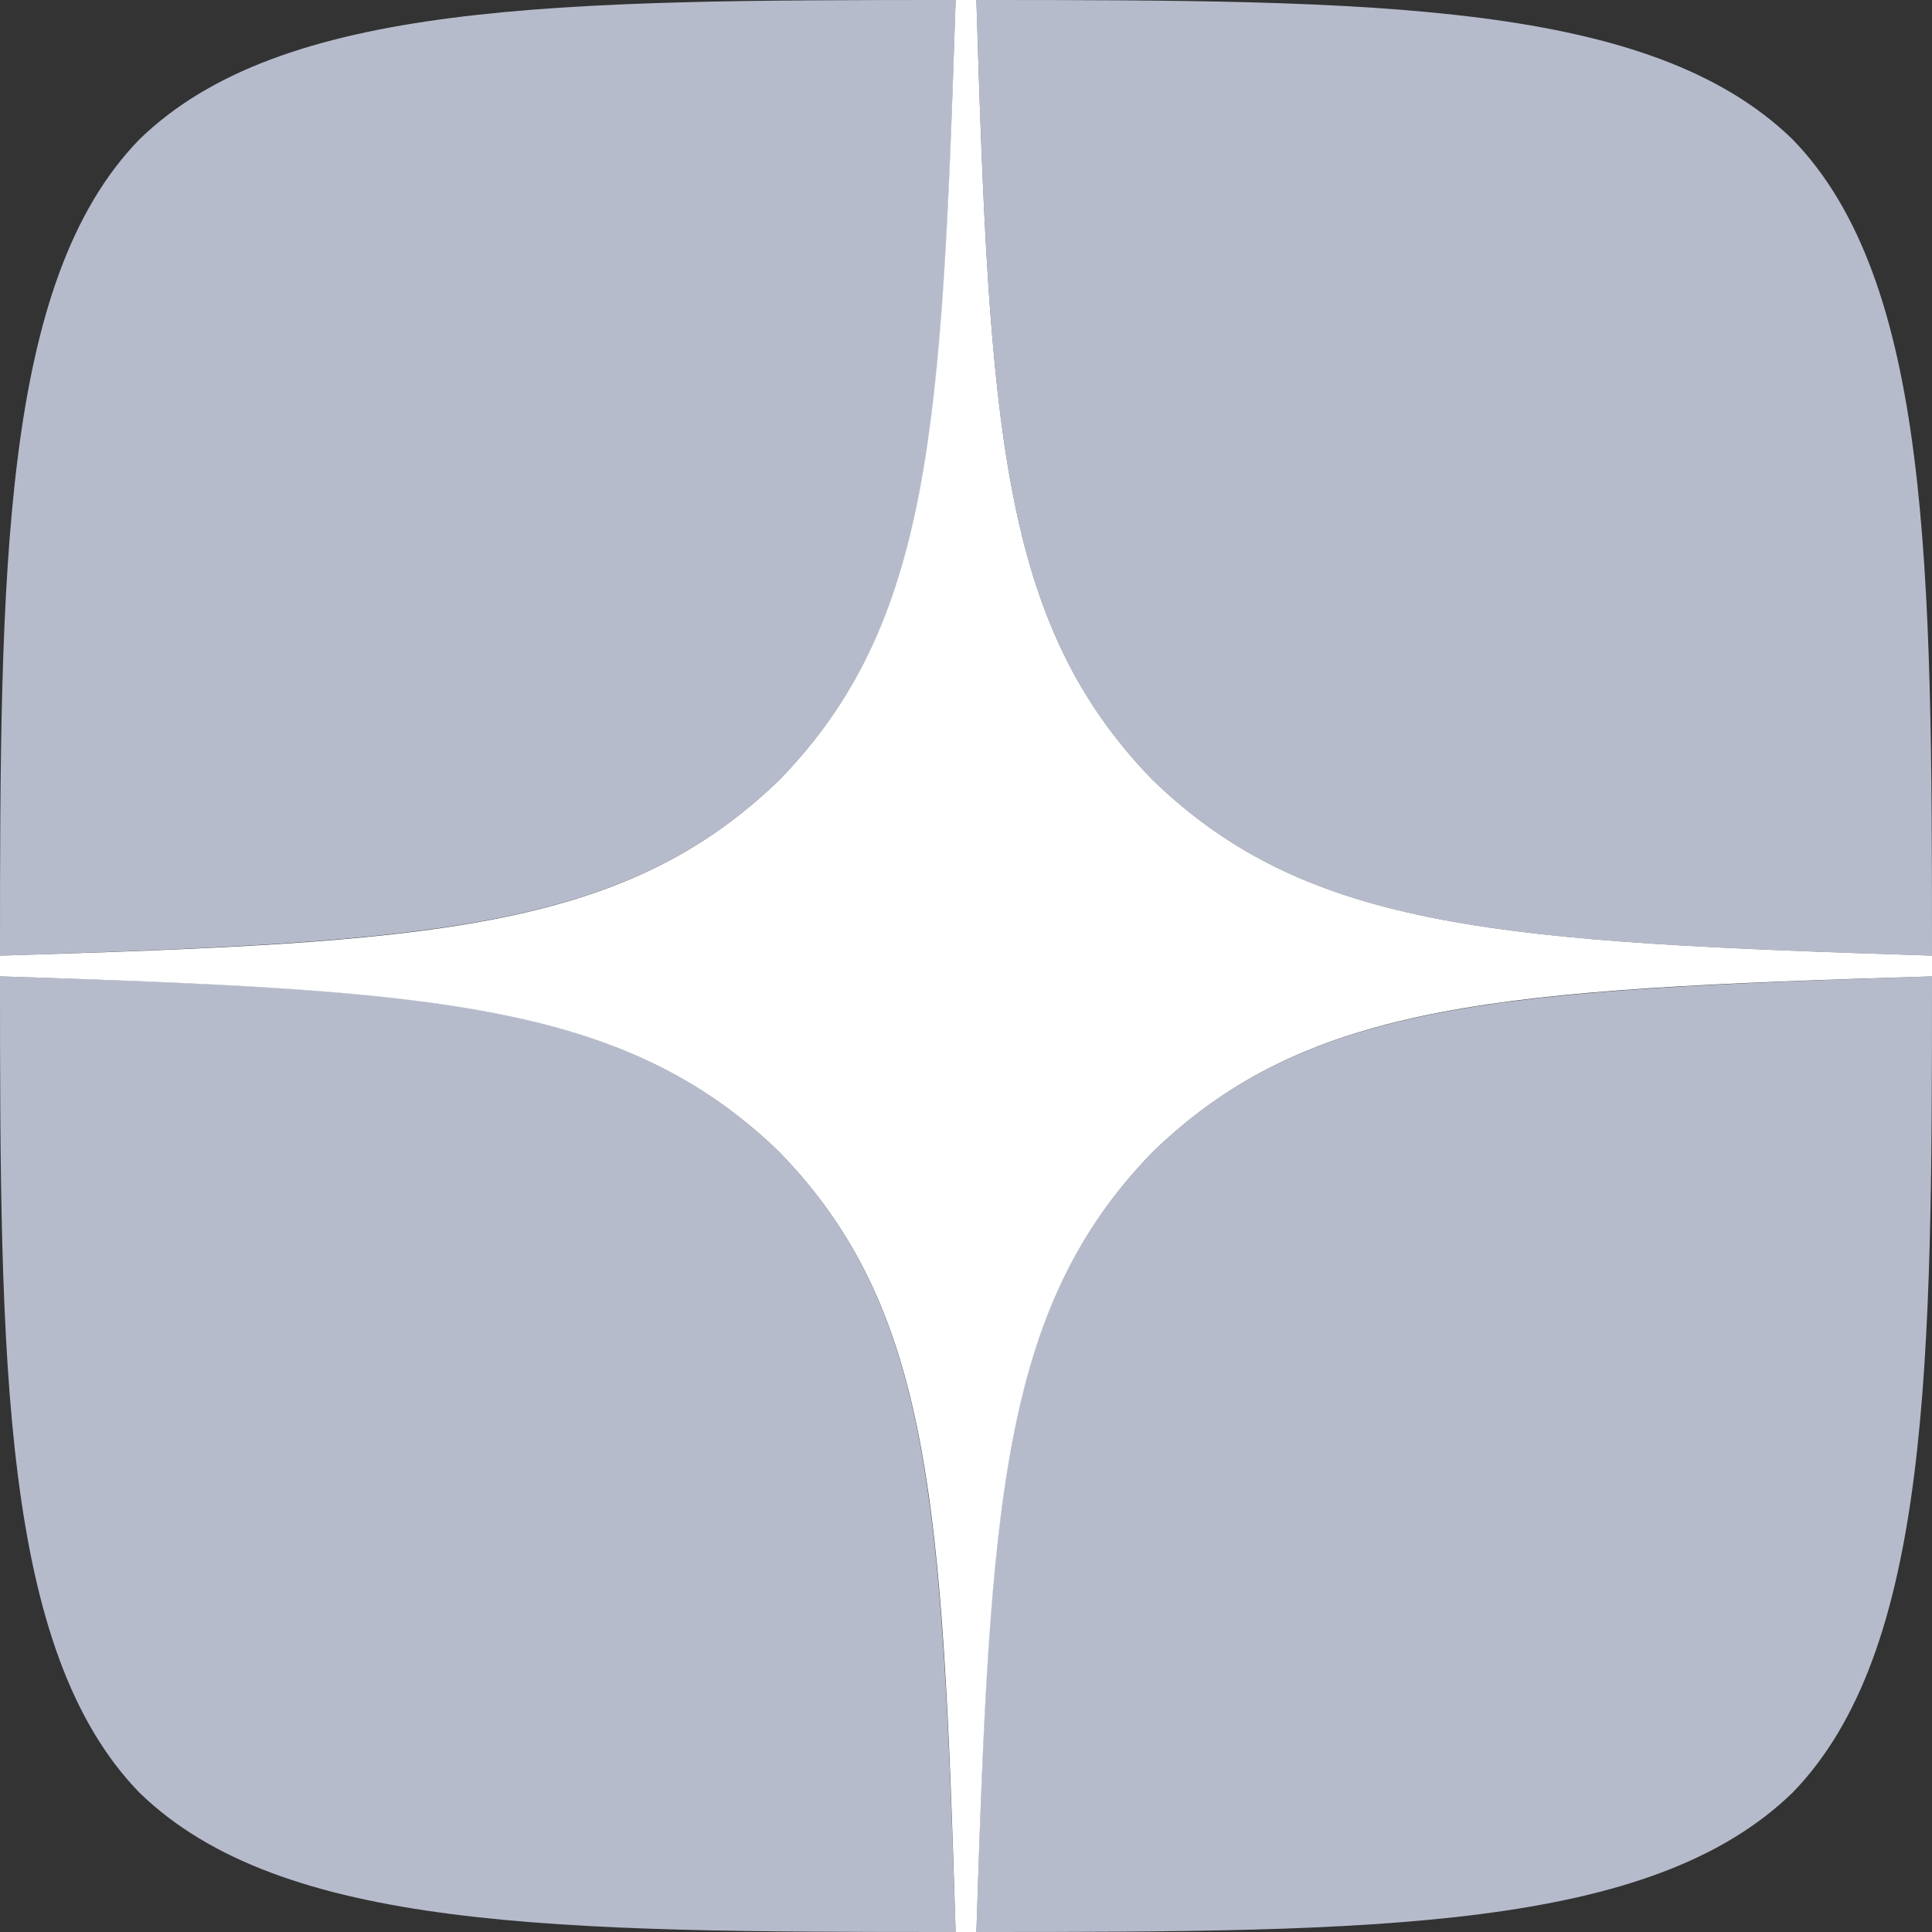
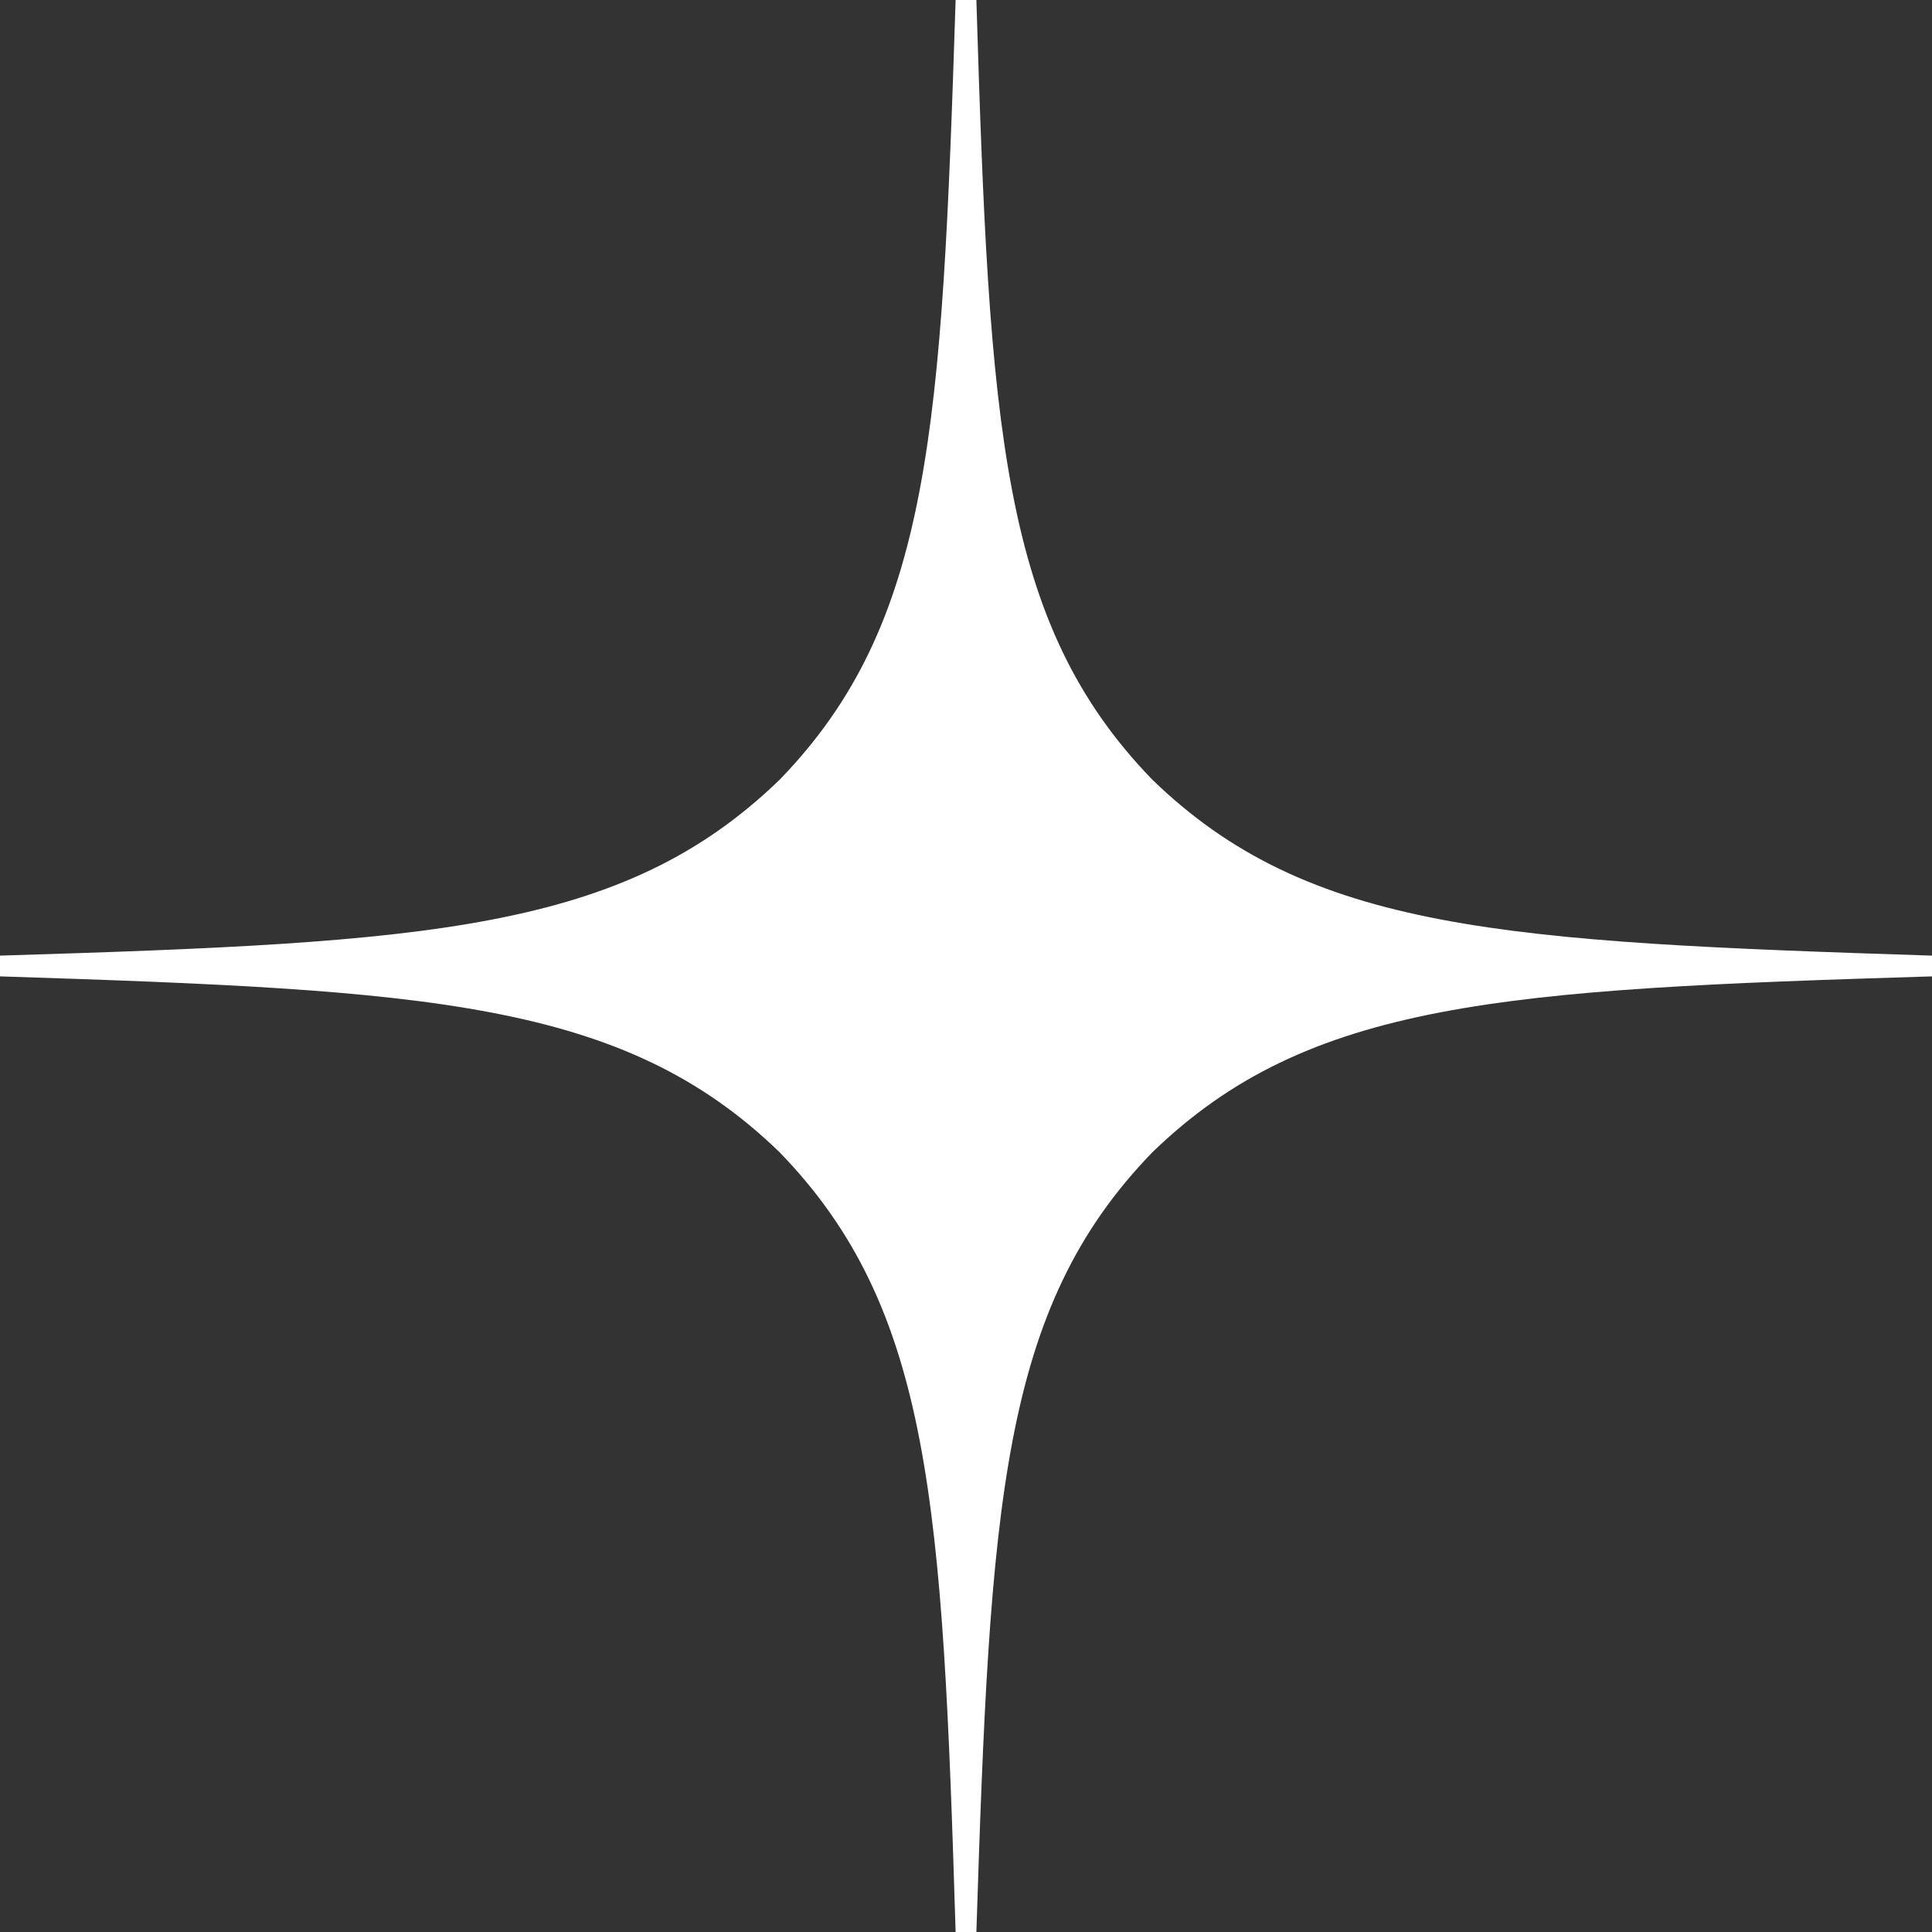
<svg xmlns="http://www.w3.org/2000/svg" width="27" height="27" viewBox="0 0 27 27" fill="none">
  <rect x="0" y="0" width="27" height="27" fill="#333333" stroke="none" />
  <g clip-path="url(#clip0_1_5114)">
-     <path d="M16.104 16.104C13.982 18.293 13.828 21.021 13.645 27C19.218 27 23.066 26.981 25.052 25.052C26.981 23.066 27 19.035 27 13.645C21.021 13.838 18.293 13.982 16.104 16.104M0 13.645C0 19.035 0.019 23.066 1.948 25.052C3.934 26.981 7.782 27 13.355 27C13.162 21.021 13.018 18.293 10.896 16.104C8.707 13.982 5.979 13.828 0 13.645M13.355 0C7.791 0 3.934 0.019 1.948 1.948C0.019 3.934 0 7.965 0 13.355C5.979 13.162 8.707 13.018 10.896 10.896C13.018 8.707 13.172 5.979 13.355 0M16.104 10.896C13.982 8.707 13.828 5.979 13.645 0C19.218 0 23.066 0.019 25.052 1.948C26.981 3.934 27 7.965 27 13.355C21.021 13.162 18.293 13.018 16.104 10.896" fill="#B6BBCC" />
    <path d="M27 13.645V13.355C21.021 13.162 18.293 13.018 16.104 10.896C13.982 8.707 13.828 5.979 13.645 0H13.355C13.162 5.979 13.018 8.707 10.896 10.896C8.707 13.018 5.979 13.172 0 13.355V13.645C5.979 13.838 8.707 13.982 10.896 16.104C13.018 18.293 13.172 21.021 13.355 27H13.645C13.838 21.021 13.982 18.293 16.104 16.104C18.293 13.982 21.021 13.828 27 13.645" fill="white" />
  </g>
  <defs>
    <clipPath id="clip0_1_5114">
      <rect width="27" height="27" fill="white" />
    </clipPath>
  </defs>
</svg>